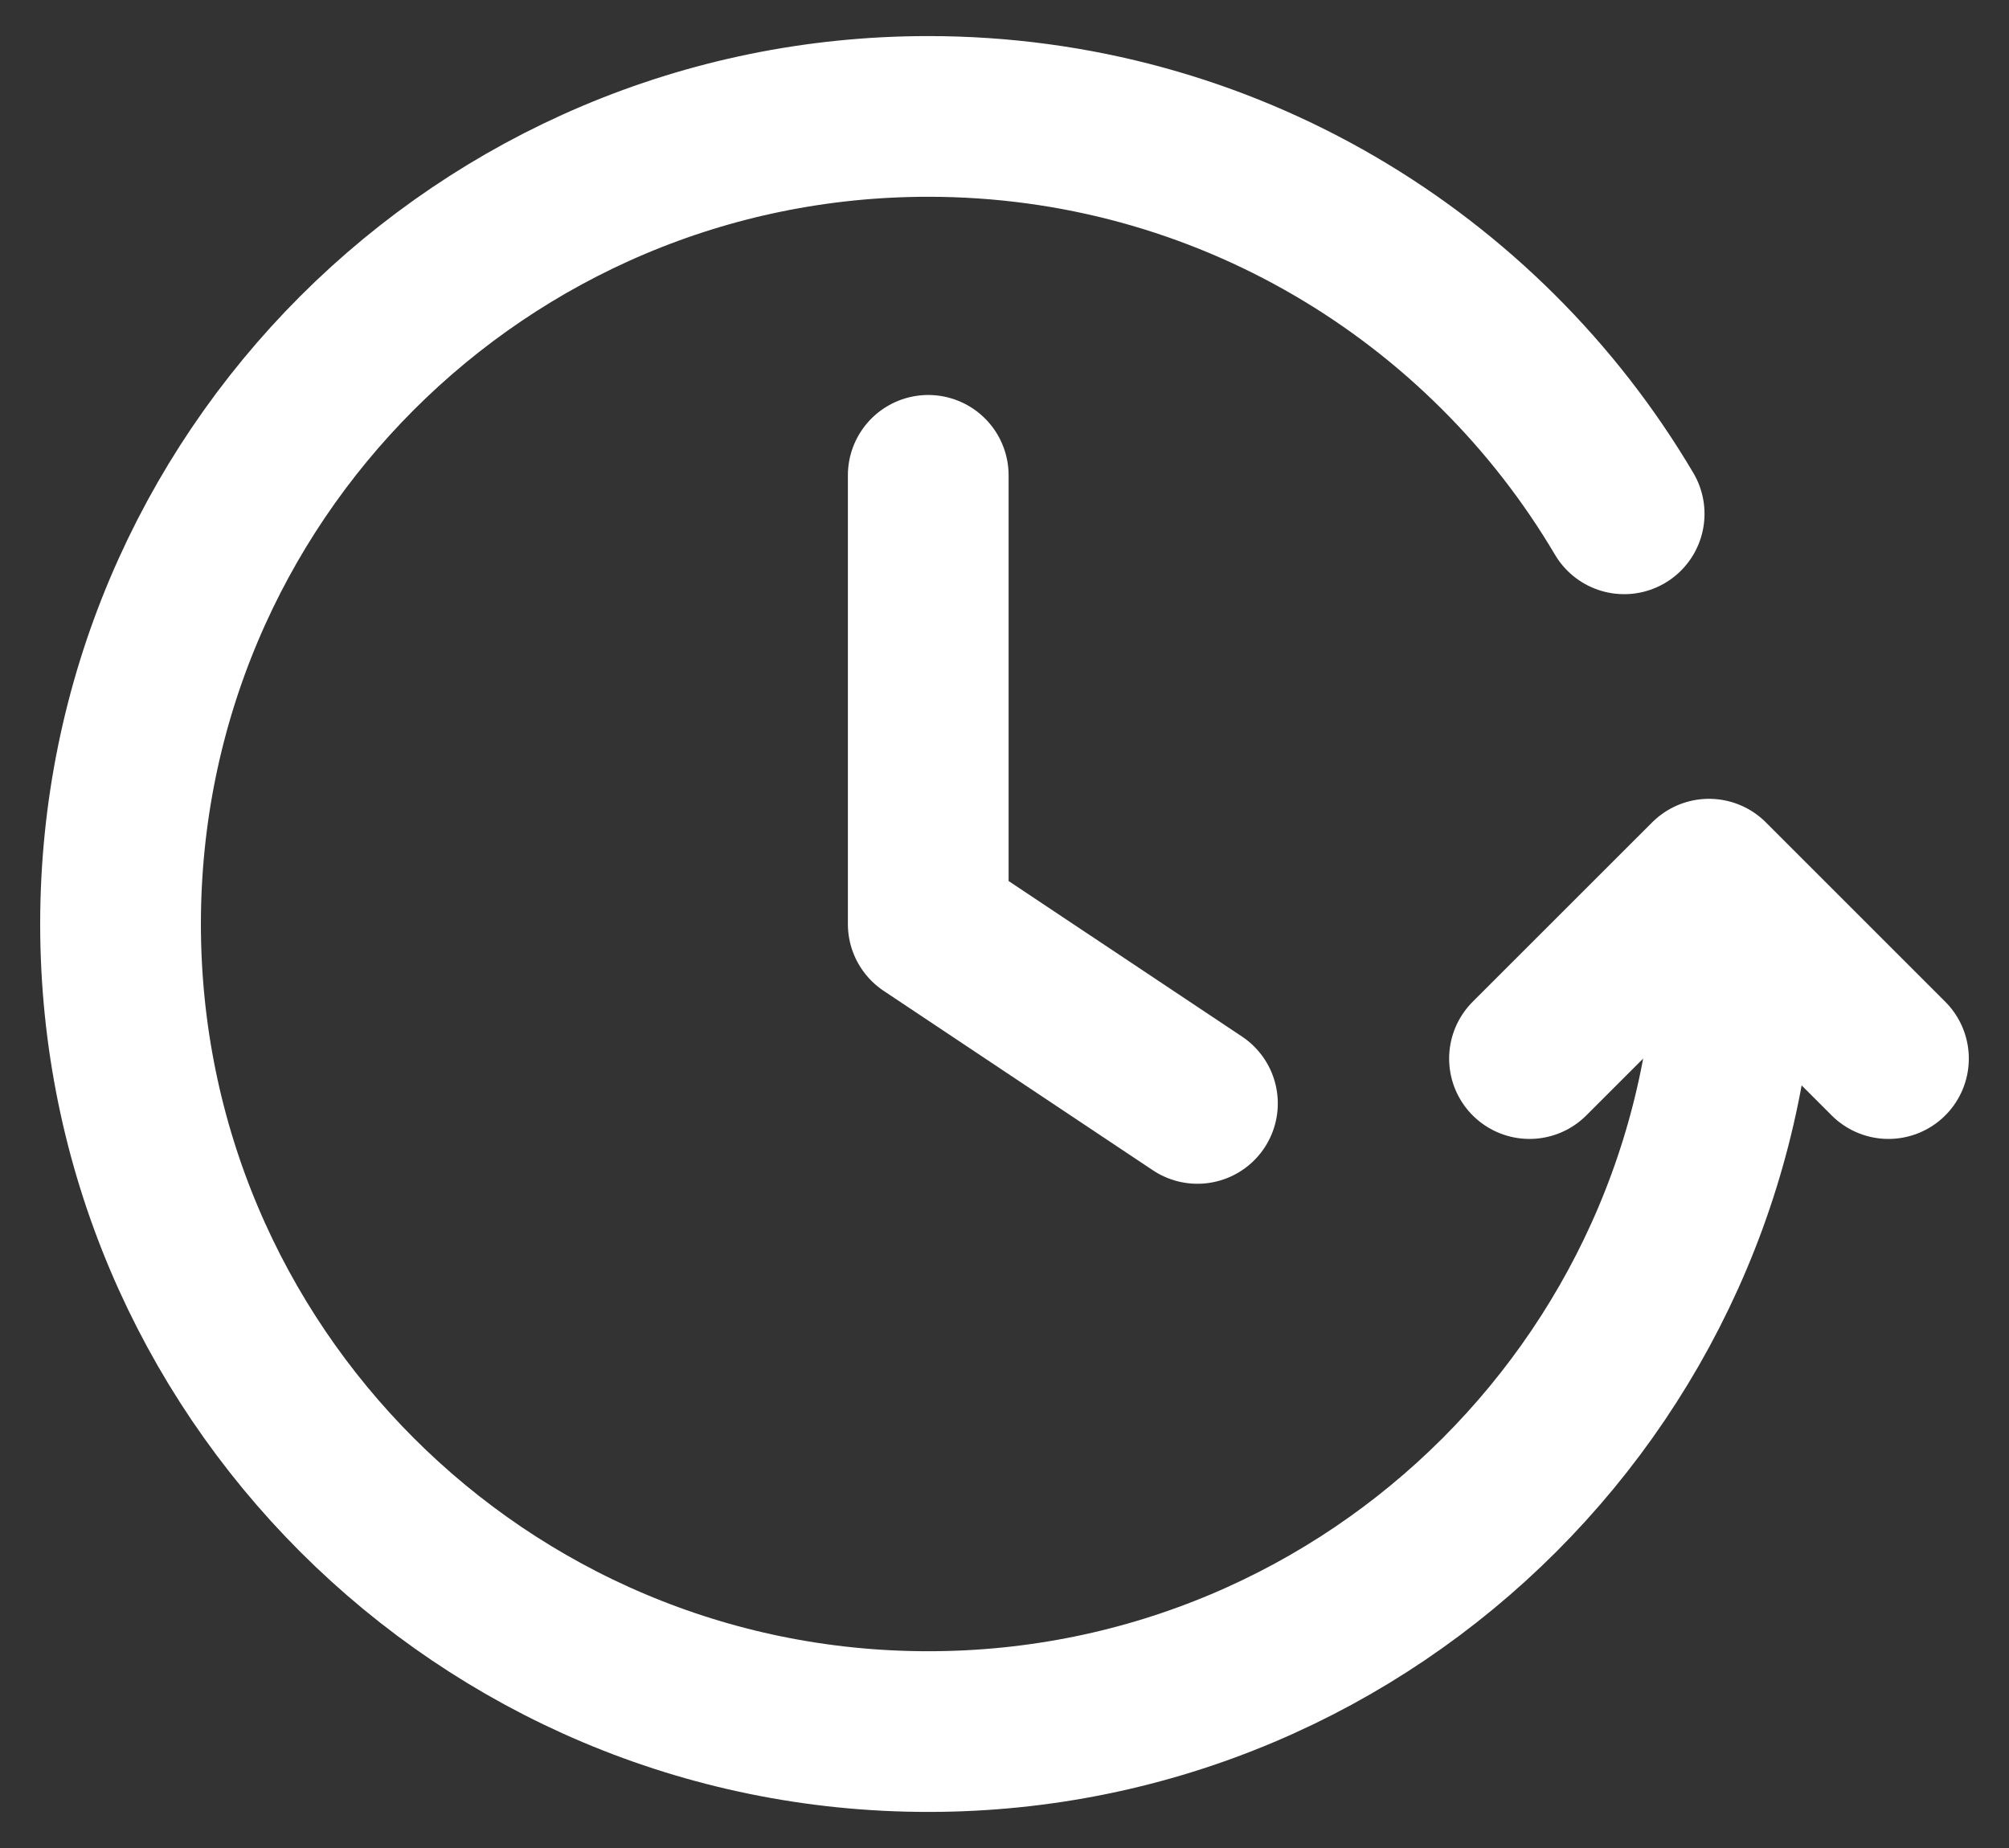
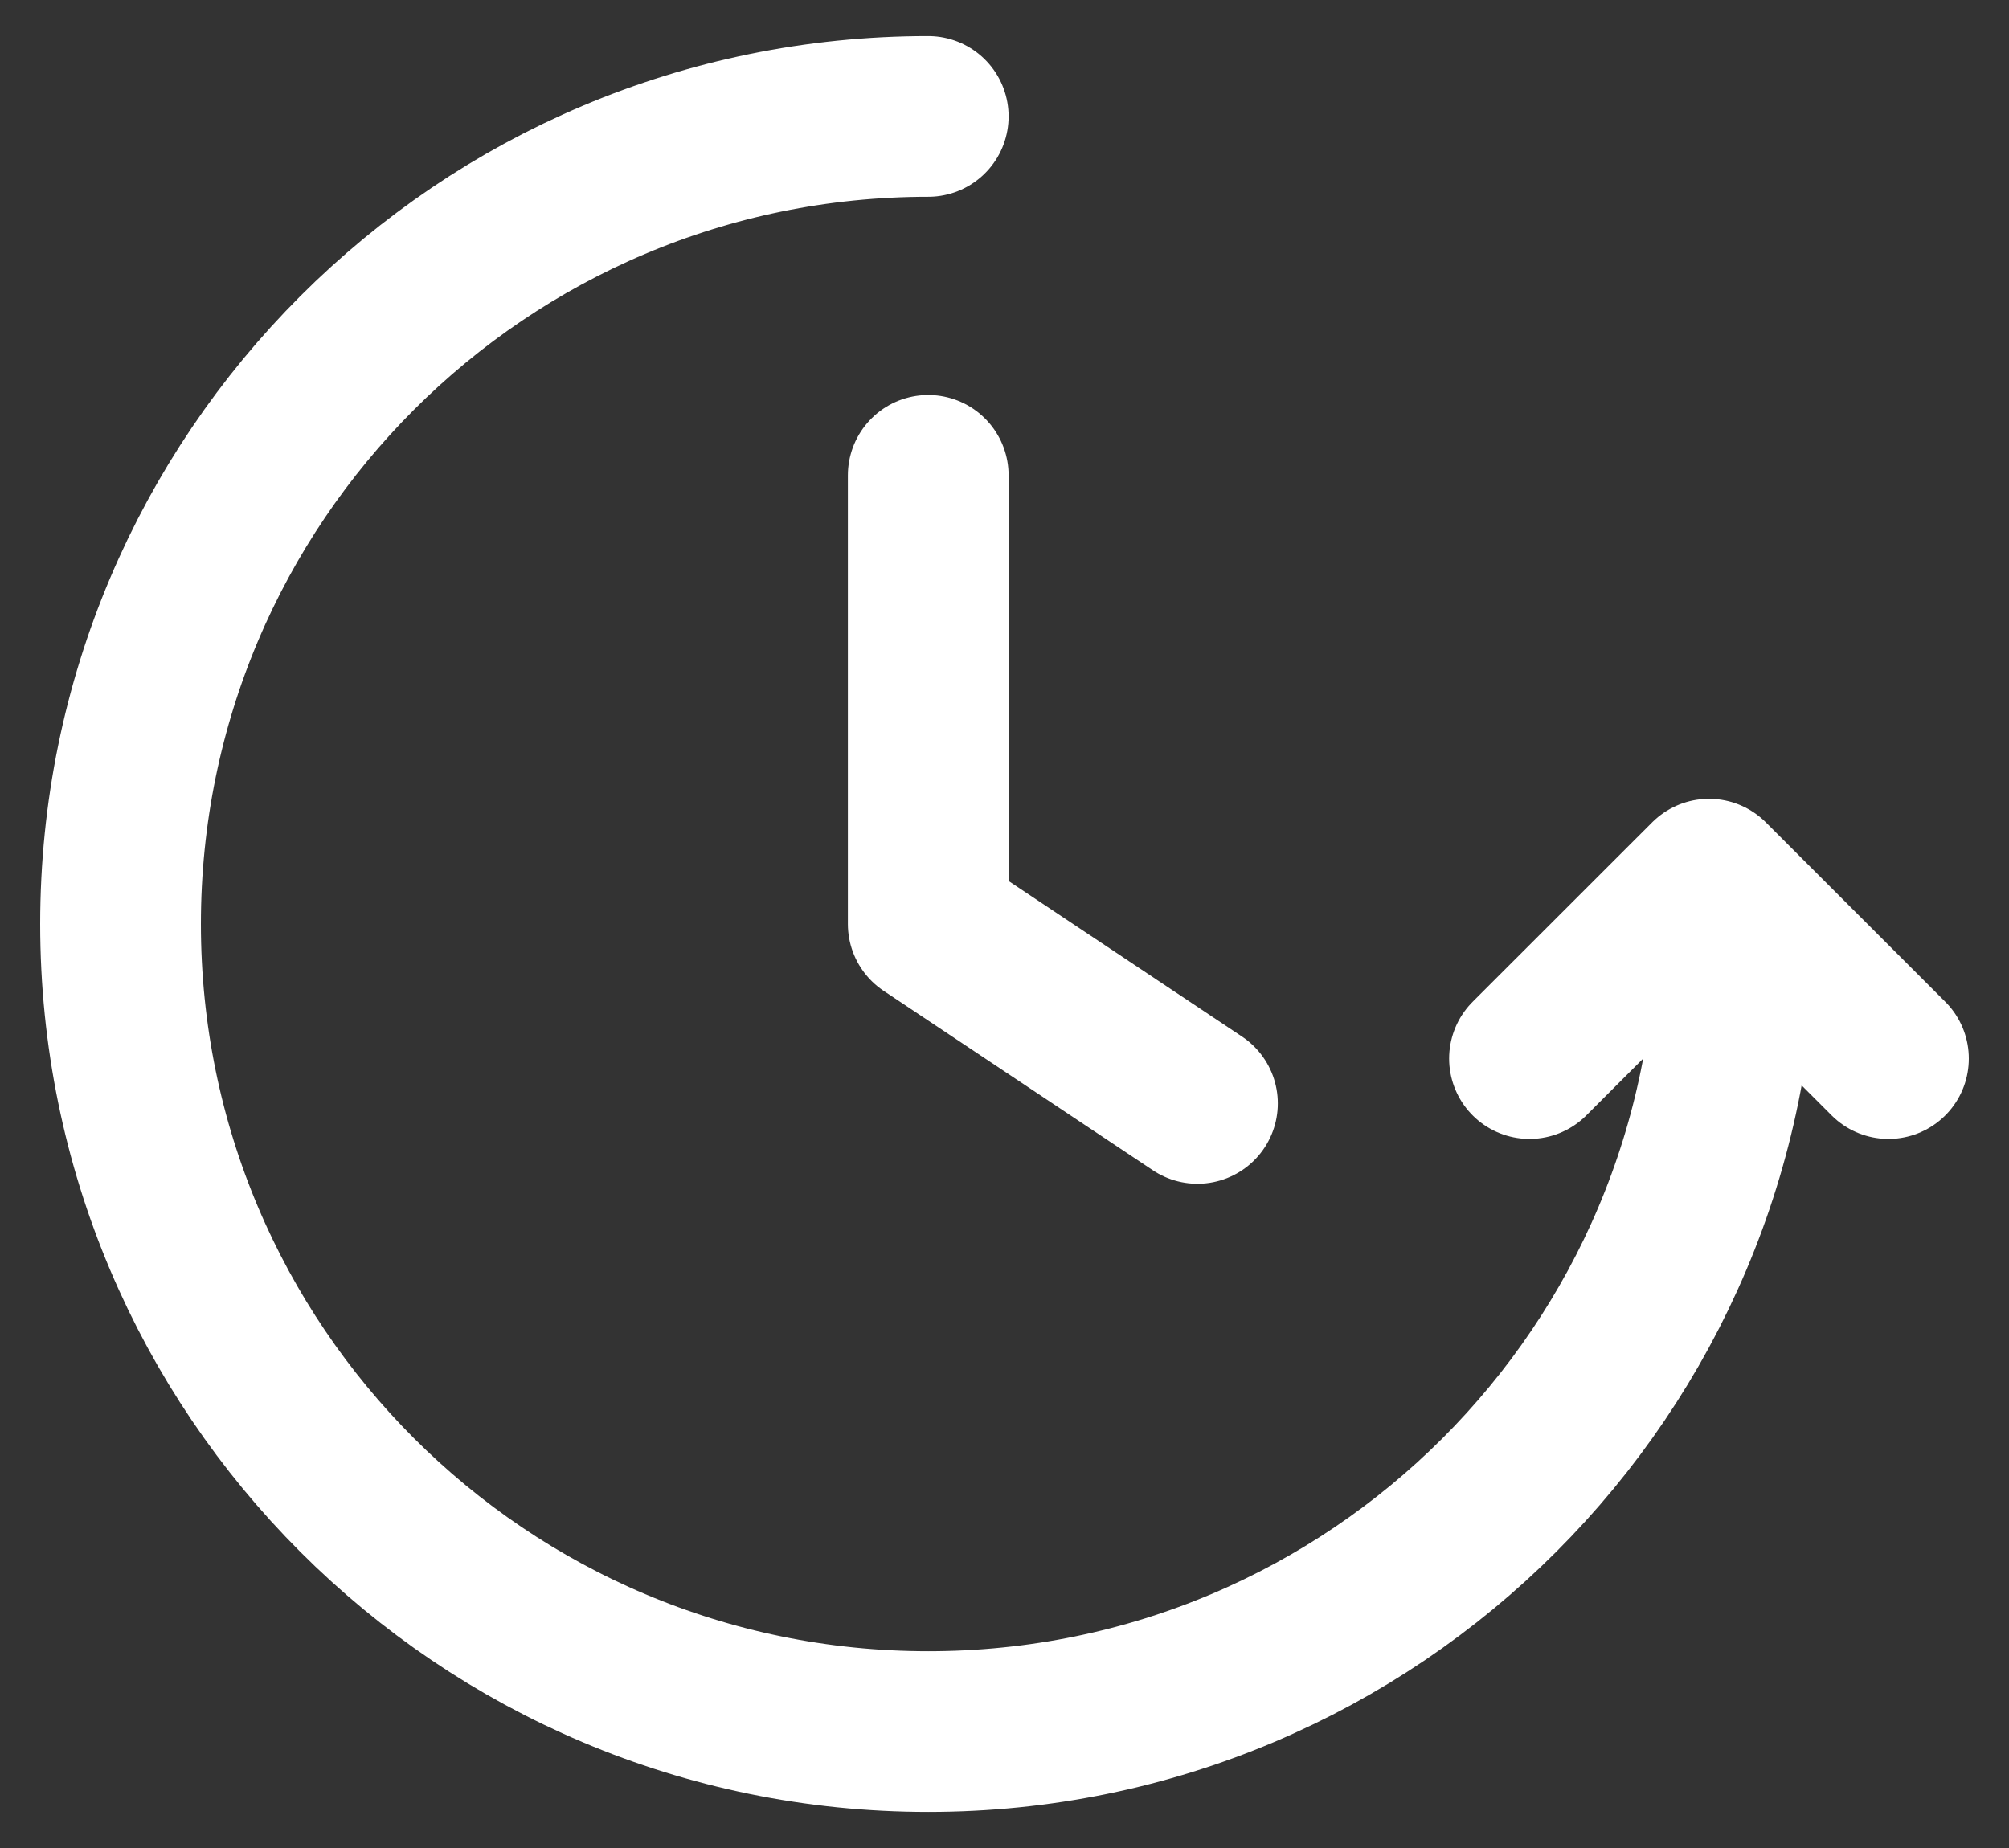
<svg xmlns="http://www.w3.org/2000/svg" width="25" height="23" viewBox="0 0 25 23" fill="none">
  <rect x="0" y="0" width="25" height="23" fill="#333333" stroke="none" />
-   <path d="M23.5 13.175L21.267 10.942L19.033 13.175M21.602 11.5C21.602 17.051 17.102 21.551 11.551 21.551C6 21.551 1.5 17.051 1.5 11.5C1.5 5.949 6 1.449 11.551 1.449C15.238 1.449 18.462 3.435 20.211 6.395M11.551 5.916V11.5L14.901 13.733" stroke="white" stroke-width="2" stroke-linecap="round" stroke-linejoin="round" />
+   <path d="M23.5 13.175L21.267 10.942L19.033 13.175M21.602 11.5C21.602 17.051 17.102 21.551 11.551 21.551C6 21.551 1.5 17.051 1.5 11.5C1.5 5.949 6 1.449 11.551 1.449M11.551 5.916V11.5L14.901 13.733" stroke="white" stroke-width="2" stroke-linecap="round" stroke-linejoin="round" />
</svg>